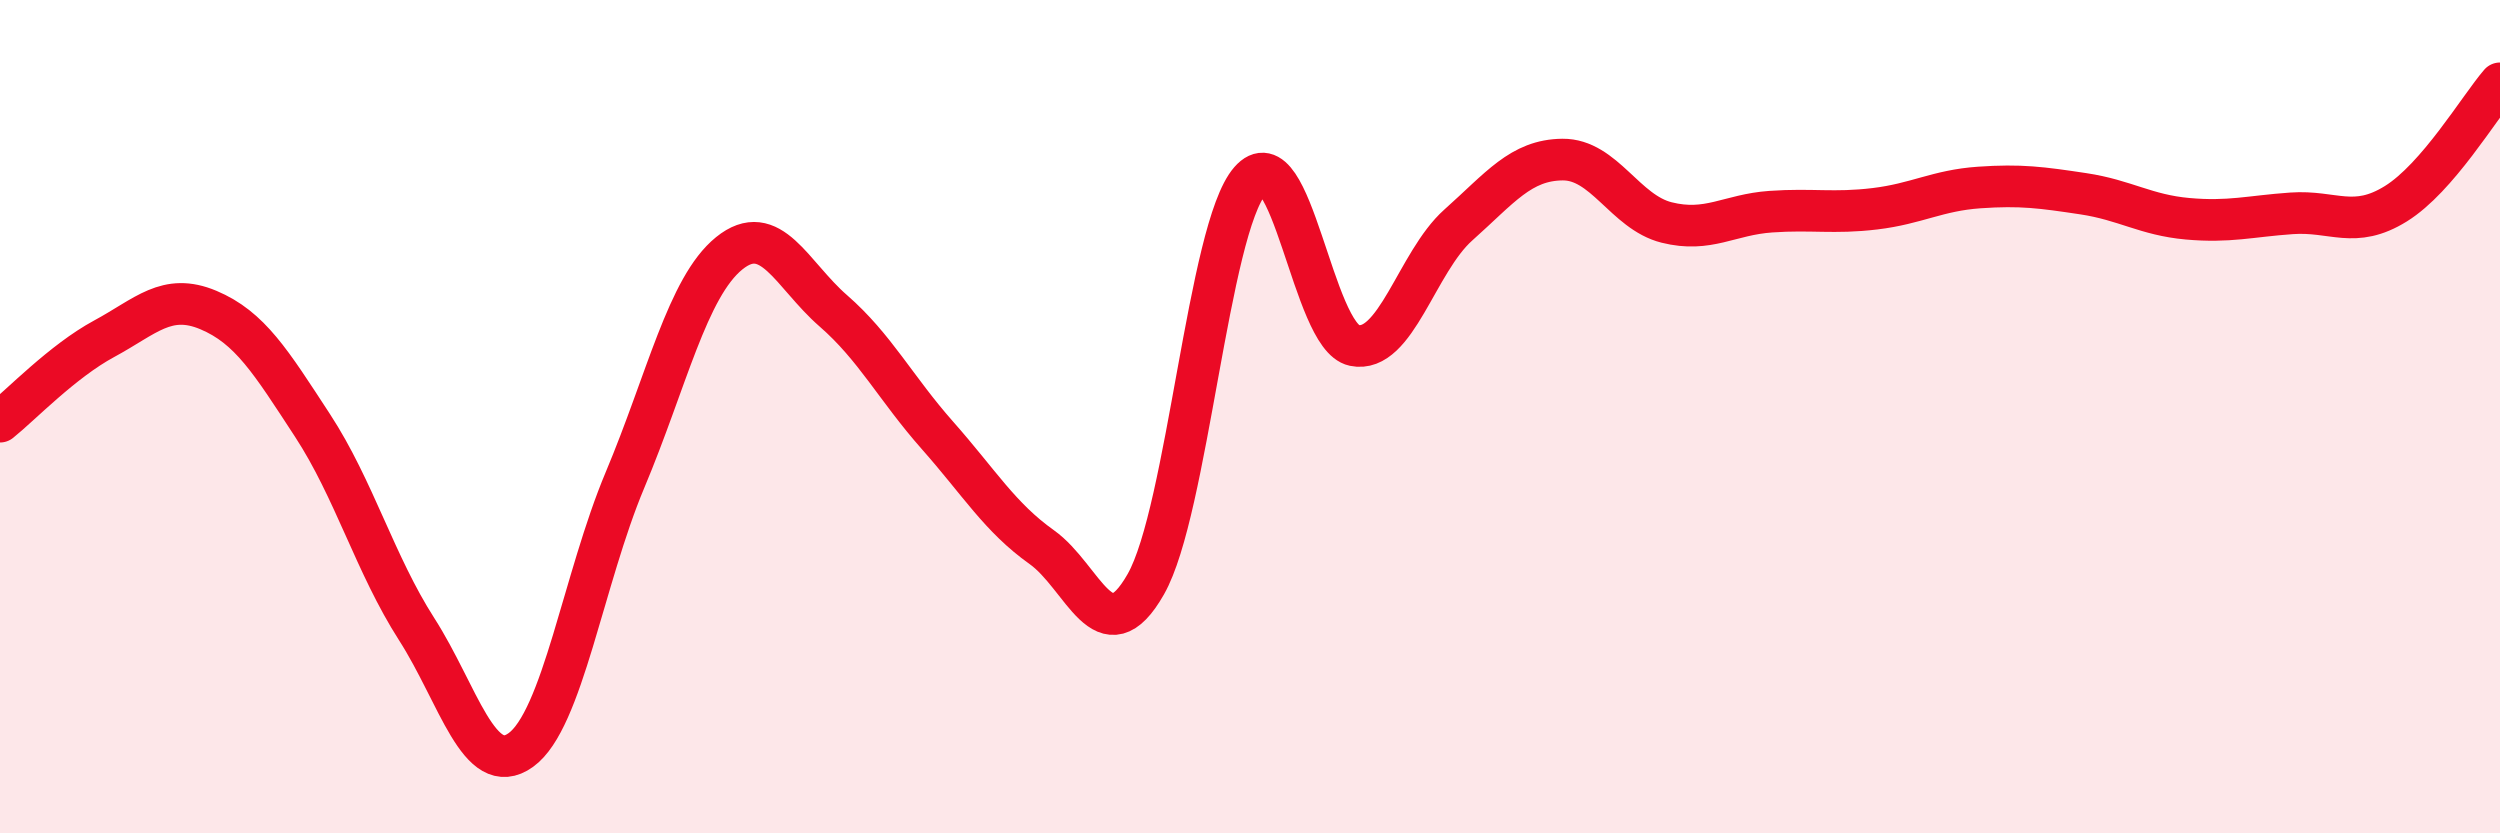
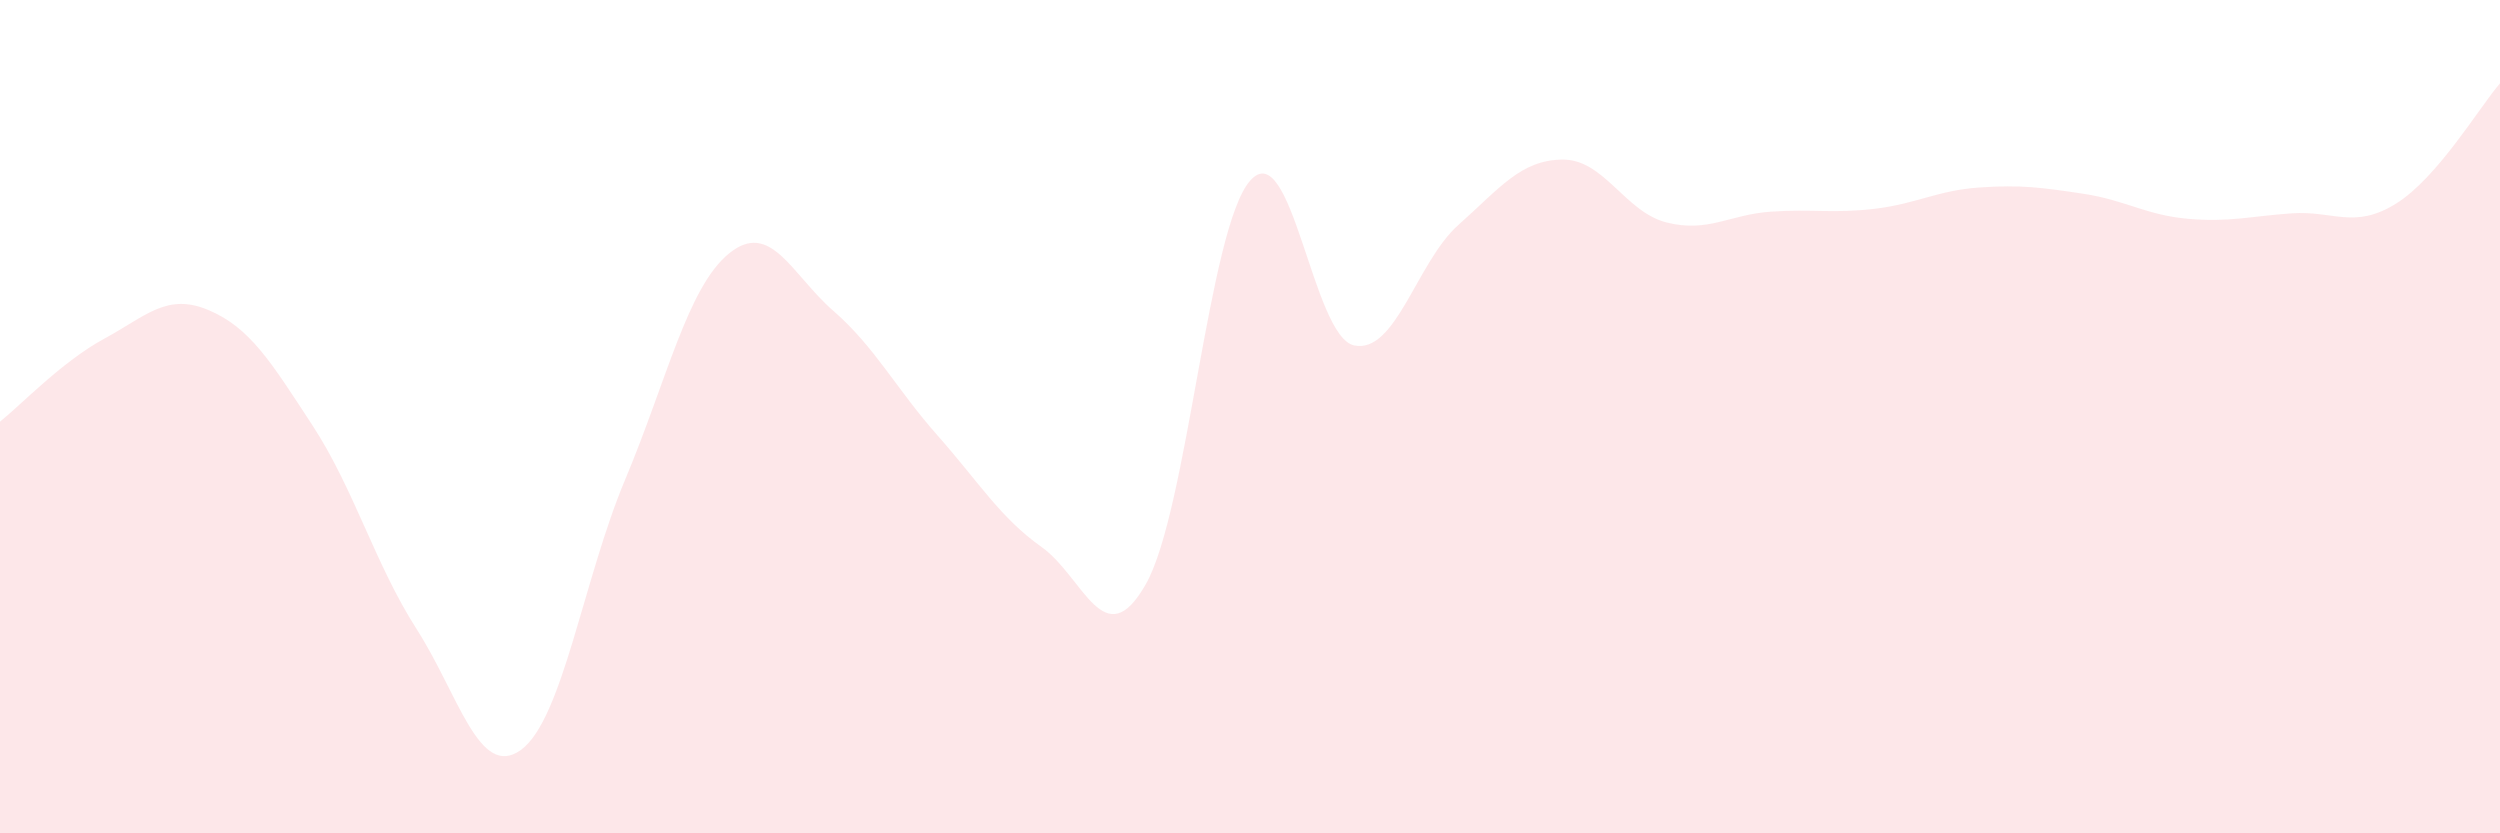
<svg xmlns="http://www.w3.org/2000/svg" width="60" height="20" viewBox="0 0 60 20">
  <path d="M 0,10.12 C 0.5,9.72 1.5,8.67 2.5,8.13 C 3.5,7.59 4,7.02 5,7.44 C 6,7.86 6.5,8.68 7.5,10.21 C 8.5,11.74 9,13.54 10,15.1 C 11,16.66 11.5,18.72 12.5,18 C 13.5,17.28 14,13.9 15,11.52 C 16,9.14 16.5,6.89 17.5,6.08 C 18.5,5.27 19,6.59 20,7.46 C 21,8.33 21.5,9.32 22.5,10.45 C 23.5,11.58 24,12.42 25,13.13 C 26,13.84 26.5,15.78 27.5,14.02 C 28.5,12.26 29,5.49 30,4.34 C 31,3.19 31.5,8.08 32.5,8.29 C 33.5,8.5 34,6.29 35,5.4 C 36,4.51 36.5,3.84 37.5,3.83 C 38.5,3.82 39,5.09 40,5.34 C 41,5.59 41.5,5.15 42.5,5.08 C 43.5,5.01 44,5.13 45,5.01 C 46,4.89 46.5,4.57 47.5,4.5 C 48.5,4.43 49,4.5 50,4.65 C 51,4.8 51.5,5.16 52.5,5.25 C 53.5,5.34 54,5.19 55,5.12 C 56,5.05 56.5,5.51 57.5,4.89 C 58.5,4.27 59.5,2.58 60,2L60 20L0 20Z" fill="#EB0A25" opacity="0.1" stroke-linecap="round" stroke-linejoin="round" />
-   <path d="M 0,10.12 C 0.5,9.72 1.5,8.67 2.5,8.13 C 3.5,7.59 4,7.02 5,7.44 C 6,7.86 6.5,8.68 7.5,10.21 C 8.5,11.74 9,13.54 10,15.1 C 11,16.66 11.5,18.72 12.5,18 C 13.5,17.28 14,13.9 15,11.52 C 16,9.14 16.5,6.89 17.5,6.08 C 18.5,5.27 19,6.59 20,7.46 C 21,8.33 21.5,9.32 22.5,10.45 C 23.5,11.58 24,12.42 25,13.13 C 26,13.84 26.5,15.78 27.5,14.02 C 28.5,12.26 29,5.49 30,4.34 C 31,3.19 31.5,8.08 32.5,8.29 C 33.5,8.5 34,6.29 35,5.4 C 36,4.51 36.5,3.84 37.5,3.83 C 38.5,3.82 39,5.09 40,5.34 C 41,5.59 41.5,5.15 42.5,5.08 C 43.5,5.01 44,5.13 45,5.01 C 46,4.89 46.5,4.57 47.5,4.5 C 48.5,4.43 49,4.5 50,4.65 C 51,4.8 51.5,5.16 52.5,5.25 C 53.5,5.34 54,5.19 55,5.12 C 56,5.05 56.5,5.51 57.5,4.89 C 58.5,4.27 59.5,2.58 60,2" stroke="#EB0A25" stroke-width="1" fill="none" stroke-linecap="round" stroke-linejoin="round" />
</svg>